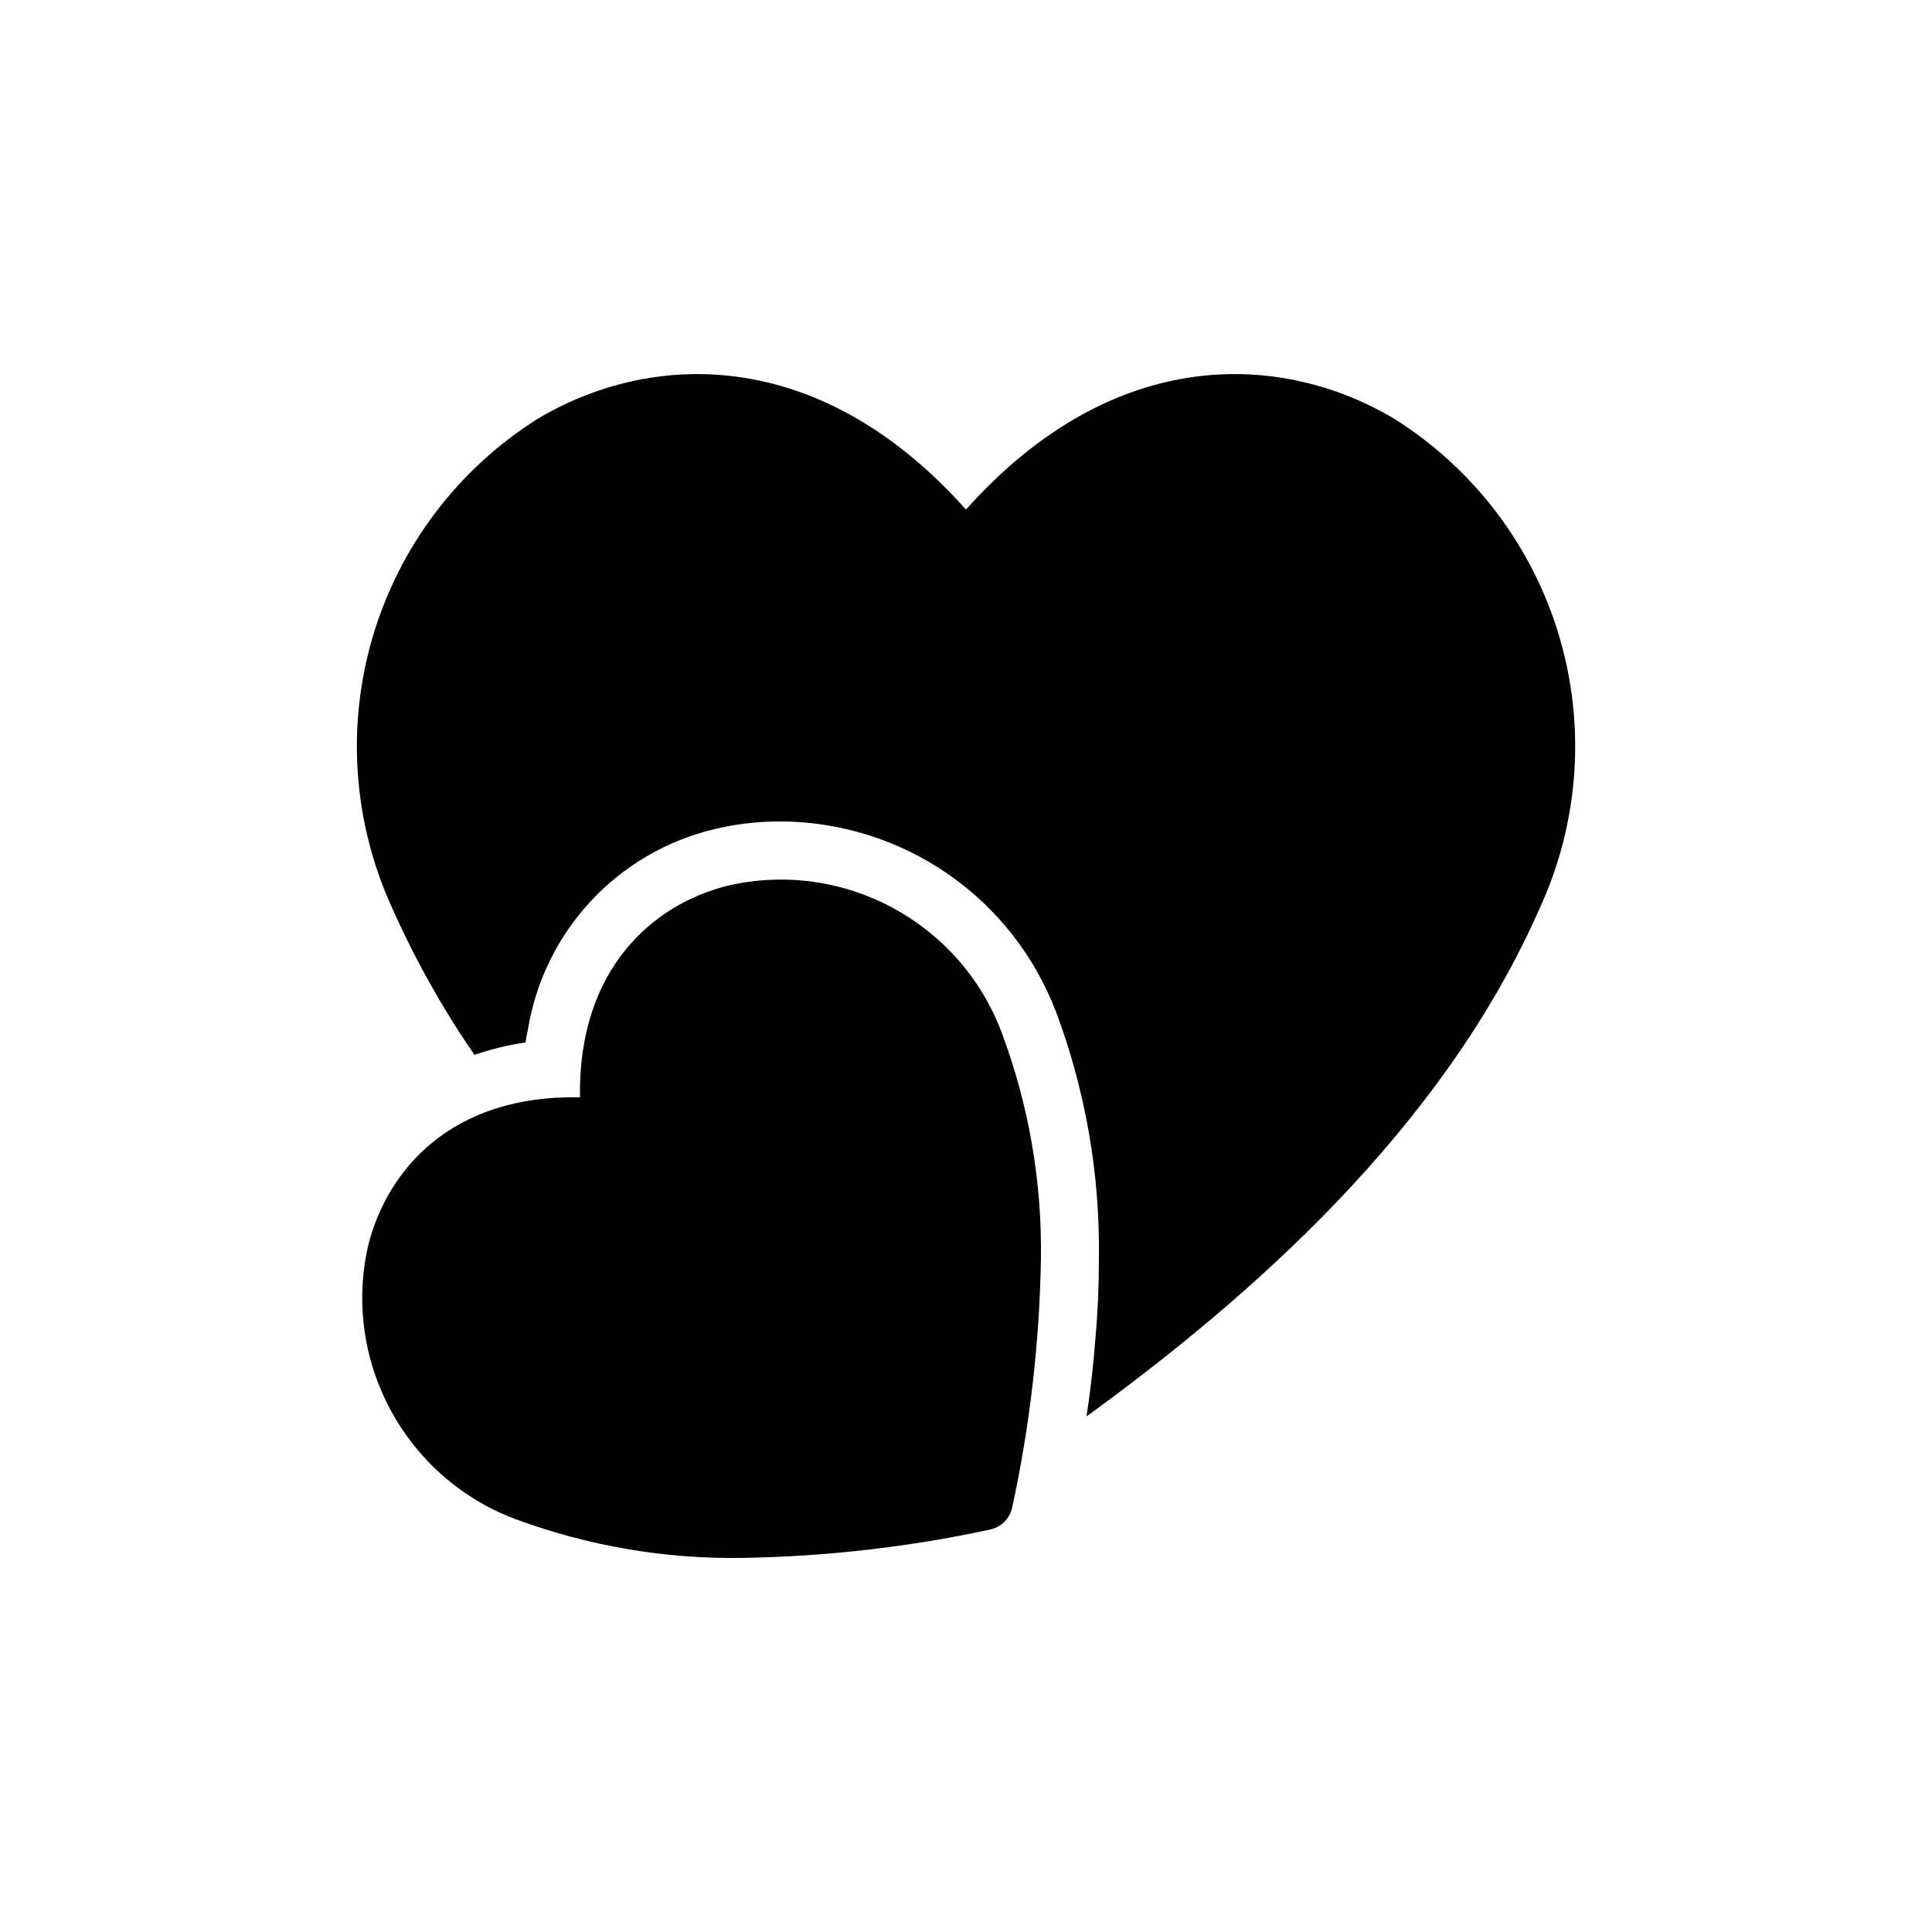
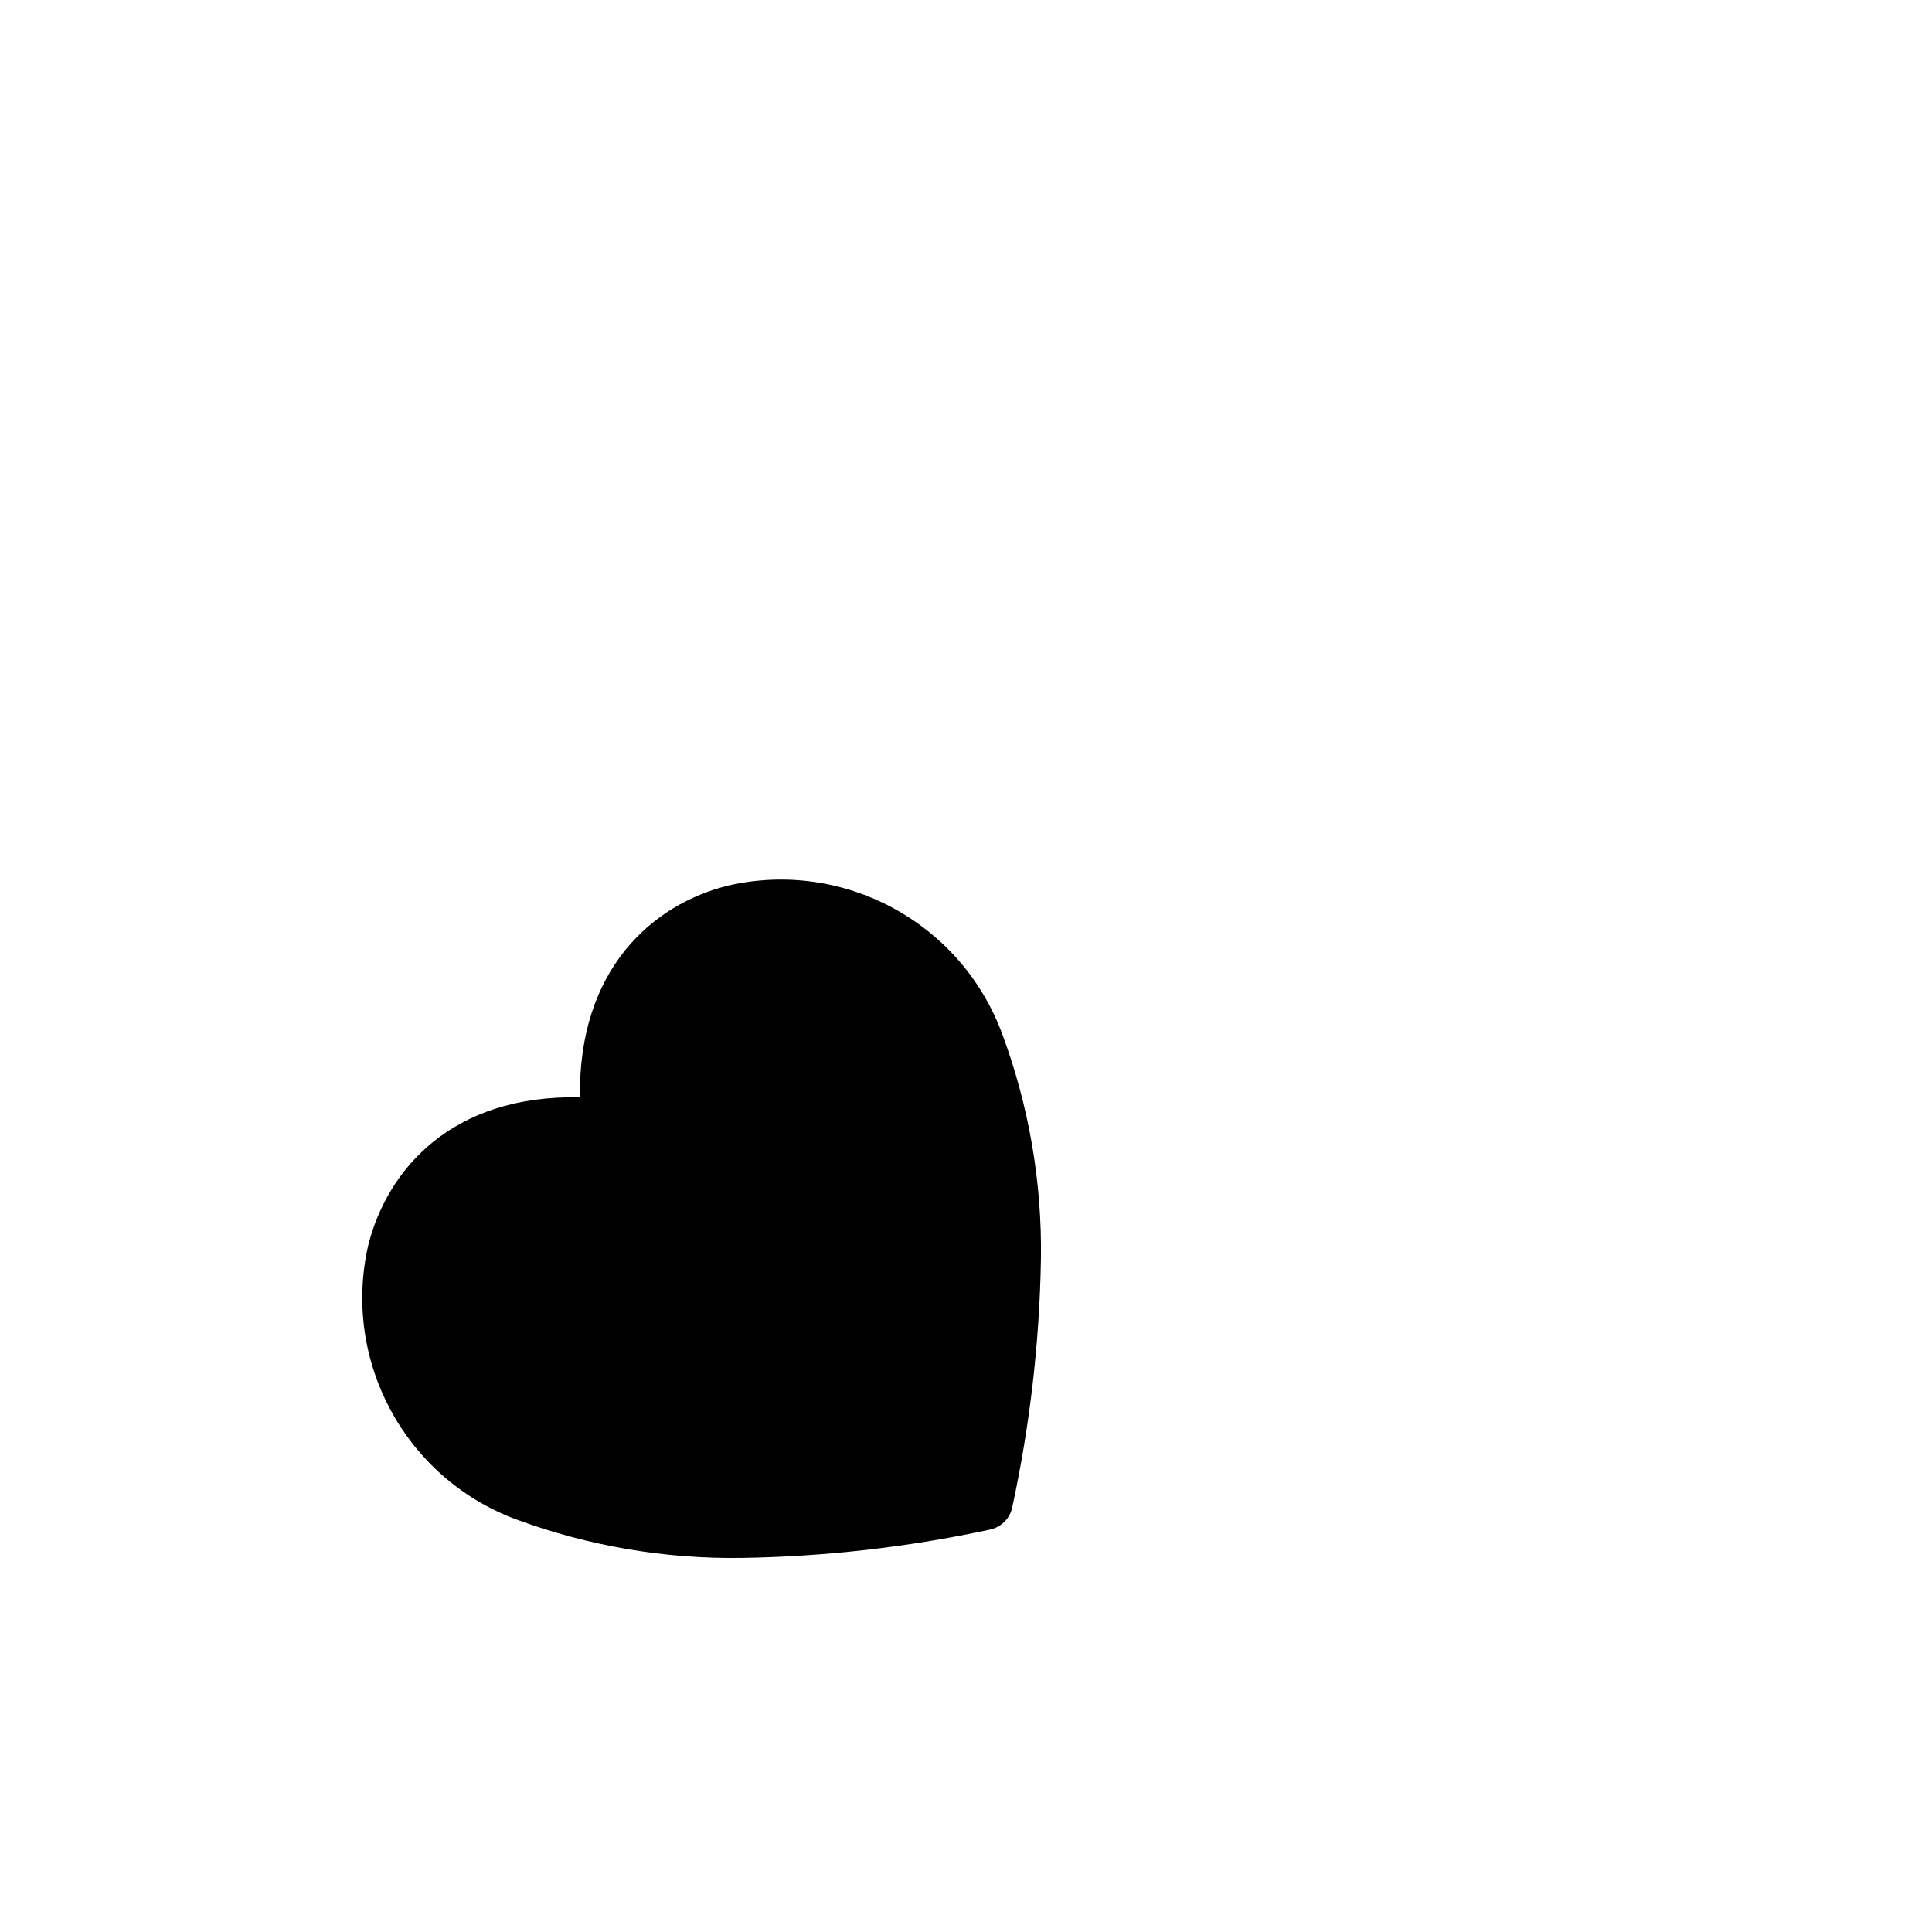
<svg xmlns="http://www.w3.org/2000/svg" width="1200pt" height="1200pt" version="1.1" viewBox="0 0 1200 1200">
-   <path d="m866.39 260.34c-69.375-41.531-174-47.297-266.39 56.156-92.391-103.45-197.06-97.688-266.39-56.156-49.125 31.078-85.359 78.938-101.95 134.68-16.594 55.688-12.422 115.55 11.719 168.47 14.203 32.062 31.406 62.766 51.328 91.688 10.312-3.516 20.906-6.094 31.688-7.688 0.375-2.578 0.844-5.156 1.453-7.688 9.844-61.219 55.594-110.48 115.92-124.82 13.359-3.188 27.047-4.781 40.781-4.781 37.172 0.094 73.453 11.438 104.06 32.531 30.609 21.141 54.094 51.047 67.312 85.781 18.422 49.172 27.422 101.34 26.625 153.84 0 16.547-0.703 32.859-2.156 48.703-1.219 16.781-3.141 33.141-5.531 48.703 101.06-73.453 221.53-178.55 281.76-316.31v0.047c24.188-52.922 28.359-112.78 11.766-168.52s-52.828-103.55-102-134.63z" />
-   <path d="m452.39 550.03c-47.062 11.531-93.375 52.078-92.156 131.53-79.922-1.688-119.77 45.141-131.53 91.922-16.359 71.672 22.828 144.42 91.688 170.16 45.094 16.641 92.859 24.797 140.9 24 51.562-0.844 102.94-6.703 153.32-17.531 7.172-1.406 12.797-6.984 14.156-14.156 10.922-50.531 16.875-101.95 17.766-153.61 0.75-48-7.453-95.672-24.234-140.63-25.641-68.812-98.297-108.05-169.92-91.688z" />
+   <path d="m452.39 550.03c-47.062 11.531-93.375 52.078-92.156 131.53-79.922-1.688-119.77 45.141-131.53 91.922-16.359 71.672 22.828 144.42 91.688 170.16 45.094 16.641 92.859 24.797 140.9 24 51.562-0.844 102.94-6.703 153.32-17.531 7.172-1.406 12.797-6.984 14.156-14.156 10.922-50.531 16.875-101.95 17.766-153.61 0.75-48-7.453-95.672-24.234-140.63-25.641-68.812-98.297-108.05-169.92-91.688" />
</svg>